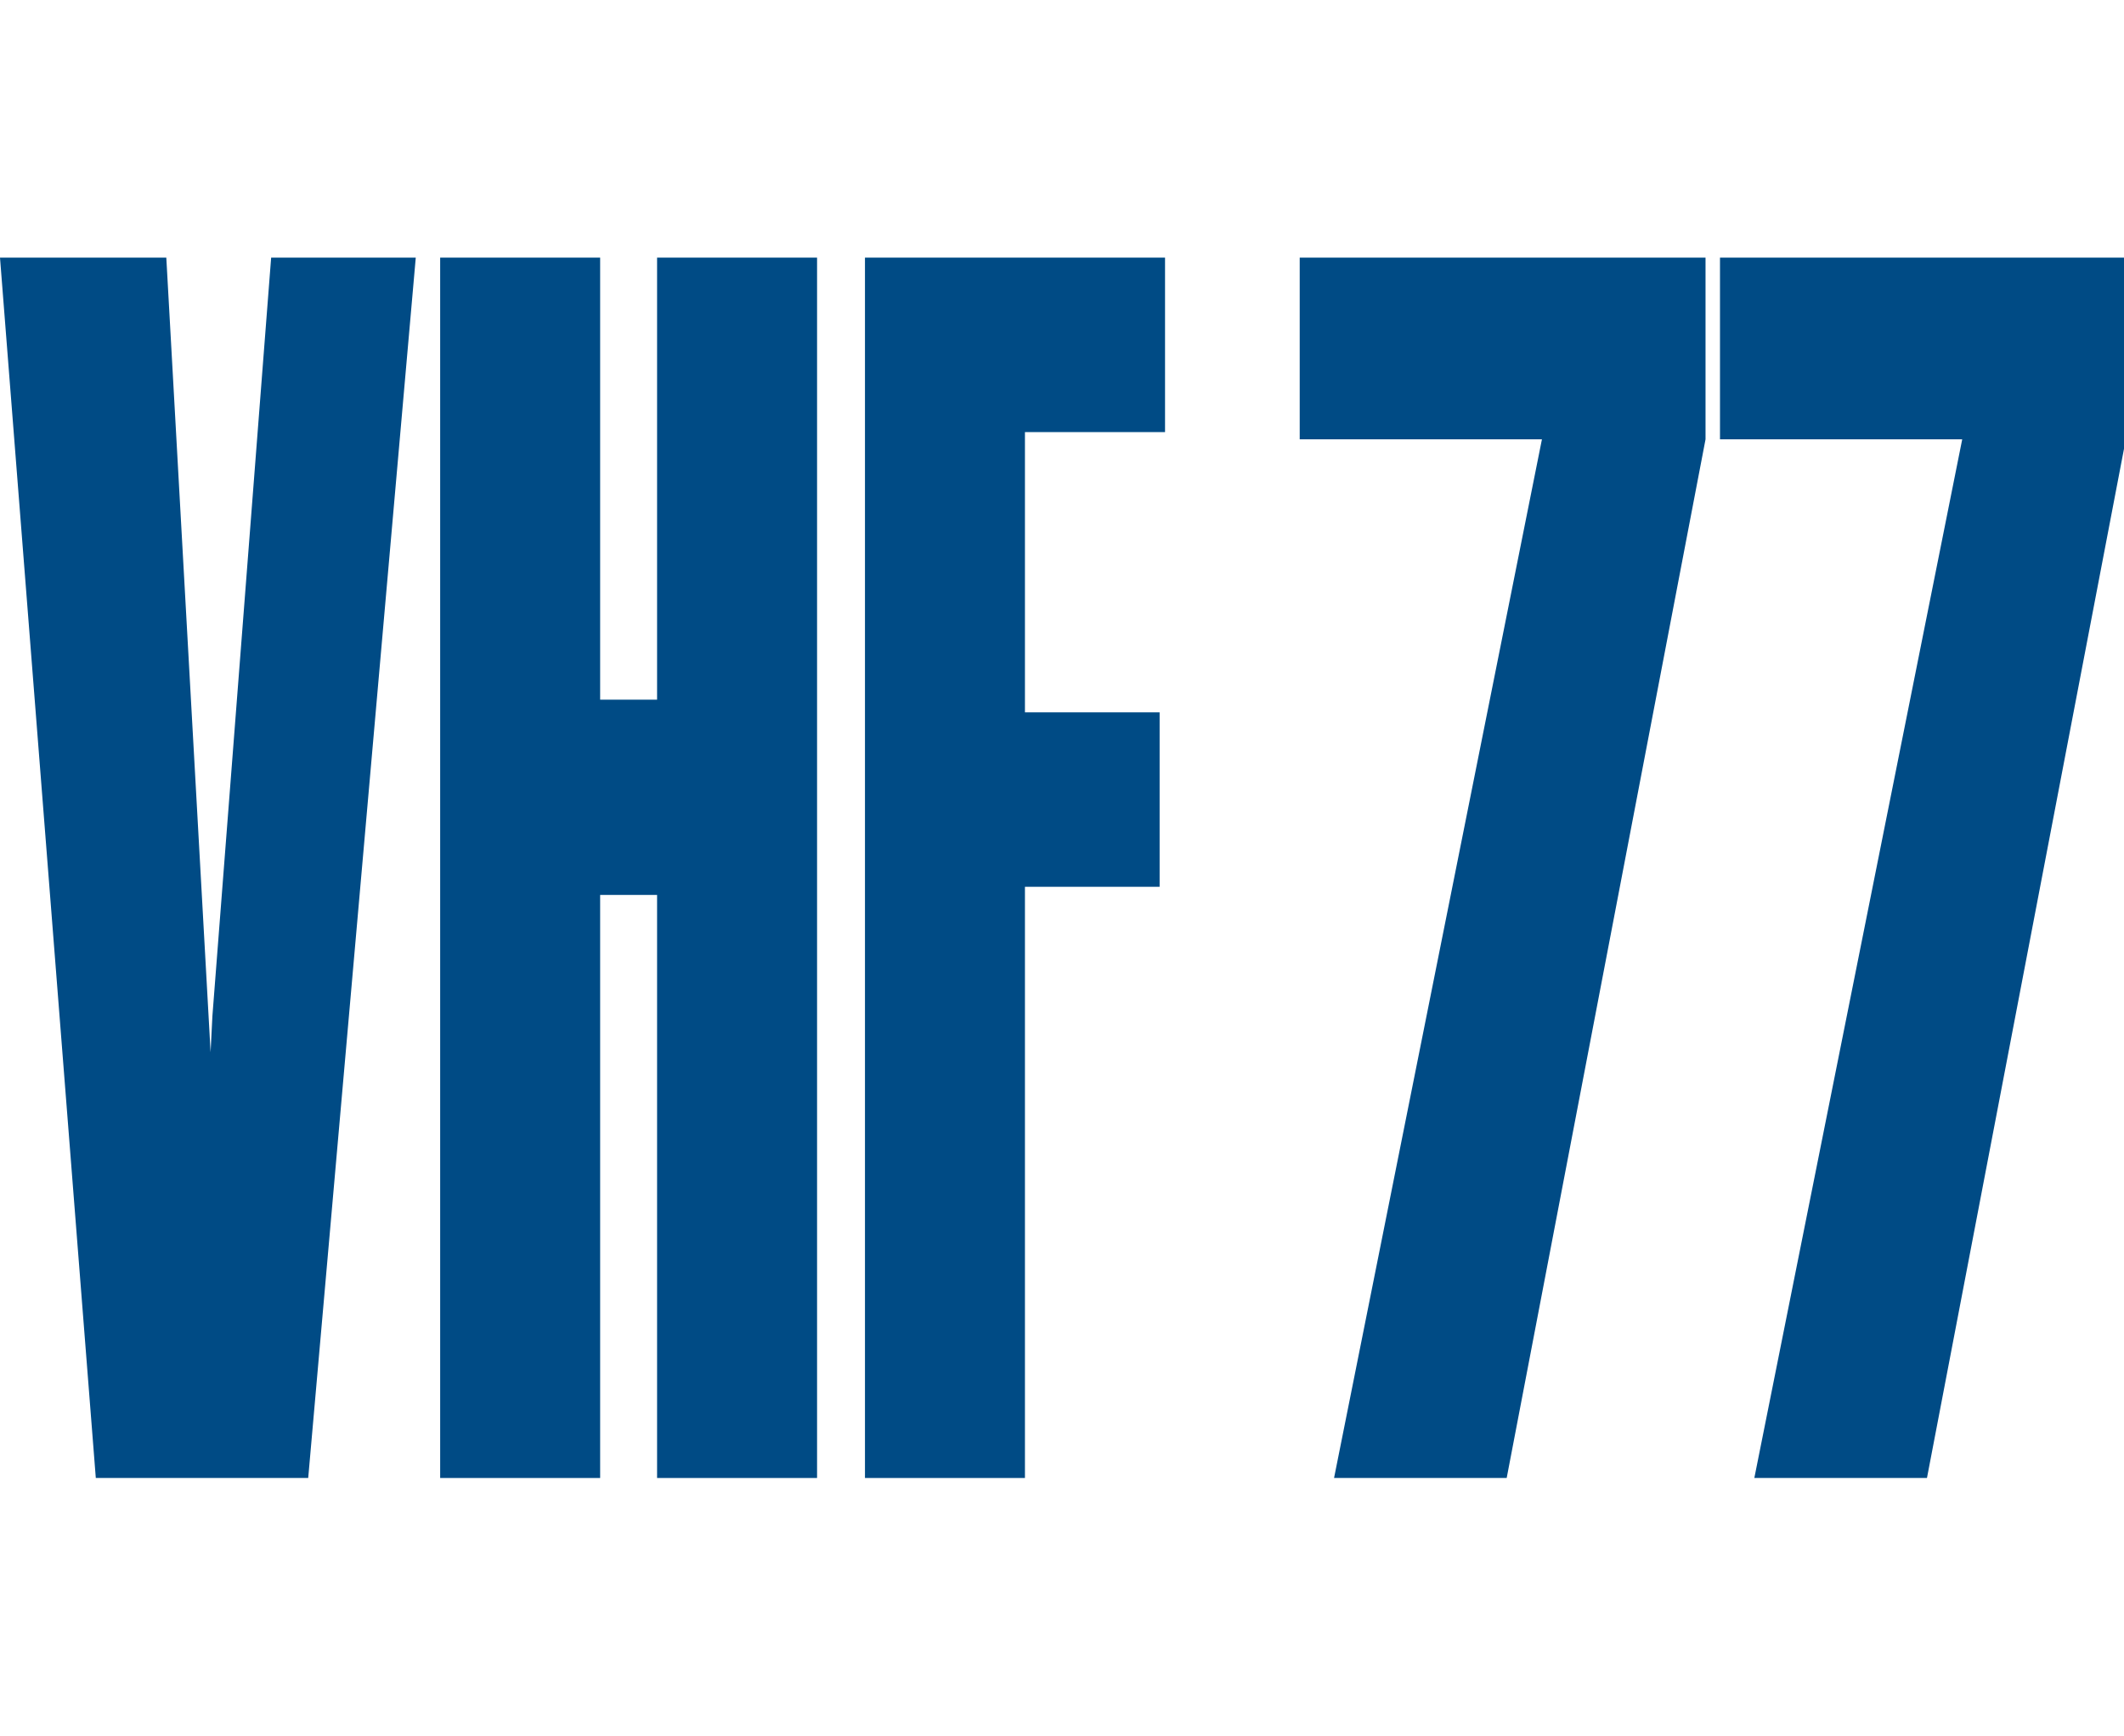
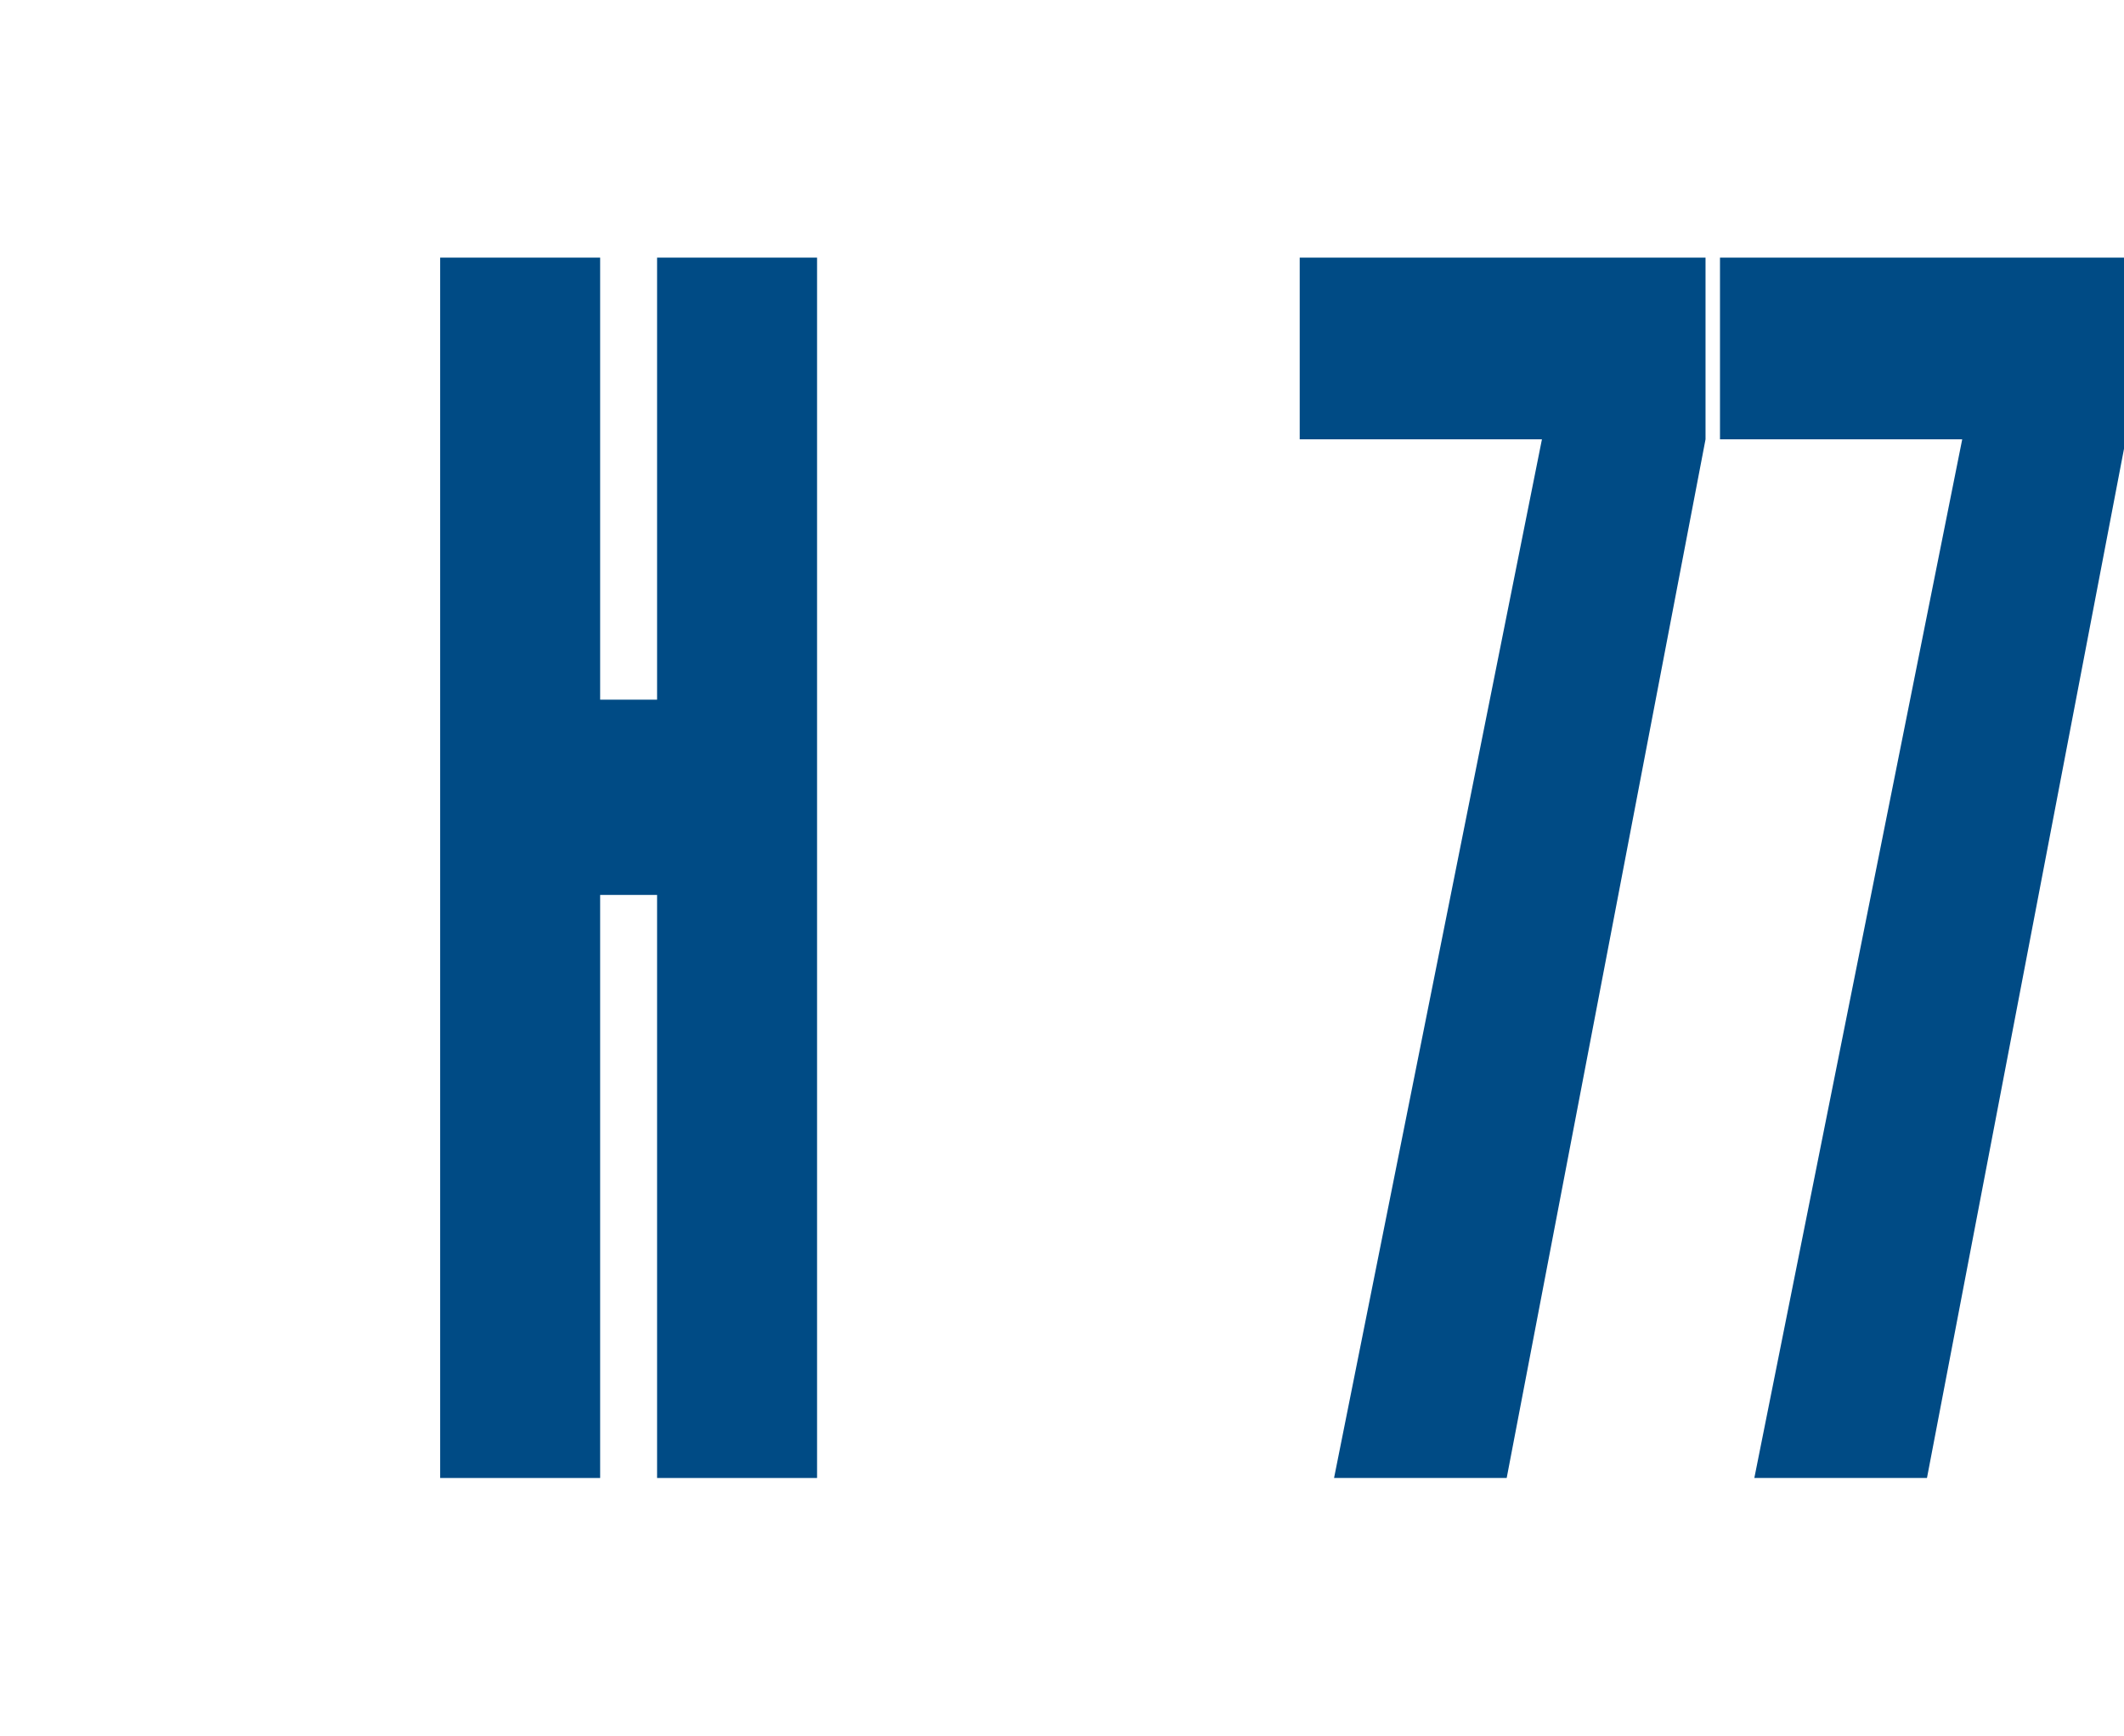
<svg xmlns="http://www.w3.org/2000/svg" version="1.1" baseProfile="tiny" x="0px" y="0px" width="235px" height="192px" viewBox="0 0 235 192" overflow="visible" xml:space="preserve">
  <g>
    <path fill="#004B85" d="M143.8,28.5h44.9v20.1l-22,114.9h-19.1l23-114.9h-26.8V28.5z" />
    <path fill="#004B85" d="M190.3,28.5h44.9v20.1l-22,114.9h-19.1l23-114.9h-26.8V28.5z" />
-     <polygon fill="#004B85" points="30,28.5 23.5,112.4 23.3,116.4 18.4,28.5 0,28.5 10.6,163.5 34.1,163.5 46,28.5  " />
    <polygon fill="#004B85" points="48.7,163.5 48.7,28.5 66.4,28.5 66.4,77.4 72.7,77.4 72.7,28.5 90.4,28.5 90.4,163.5 72.7,163.5    72.7,99 66.4,99 66.4,163.5  " />
-     <polygon fill="#004B85" points="95.7,163.5 95.7,28.5 128.9,28.5 128.9,47.8 113.4,47.8 113.4,78.8 128.3,78.8 128.3,98.1    113.4,98.1 113.4,163.5  " />
  </g>
</svg>